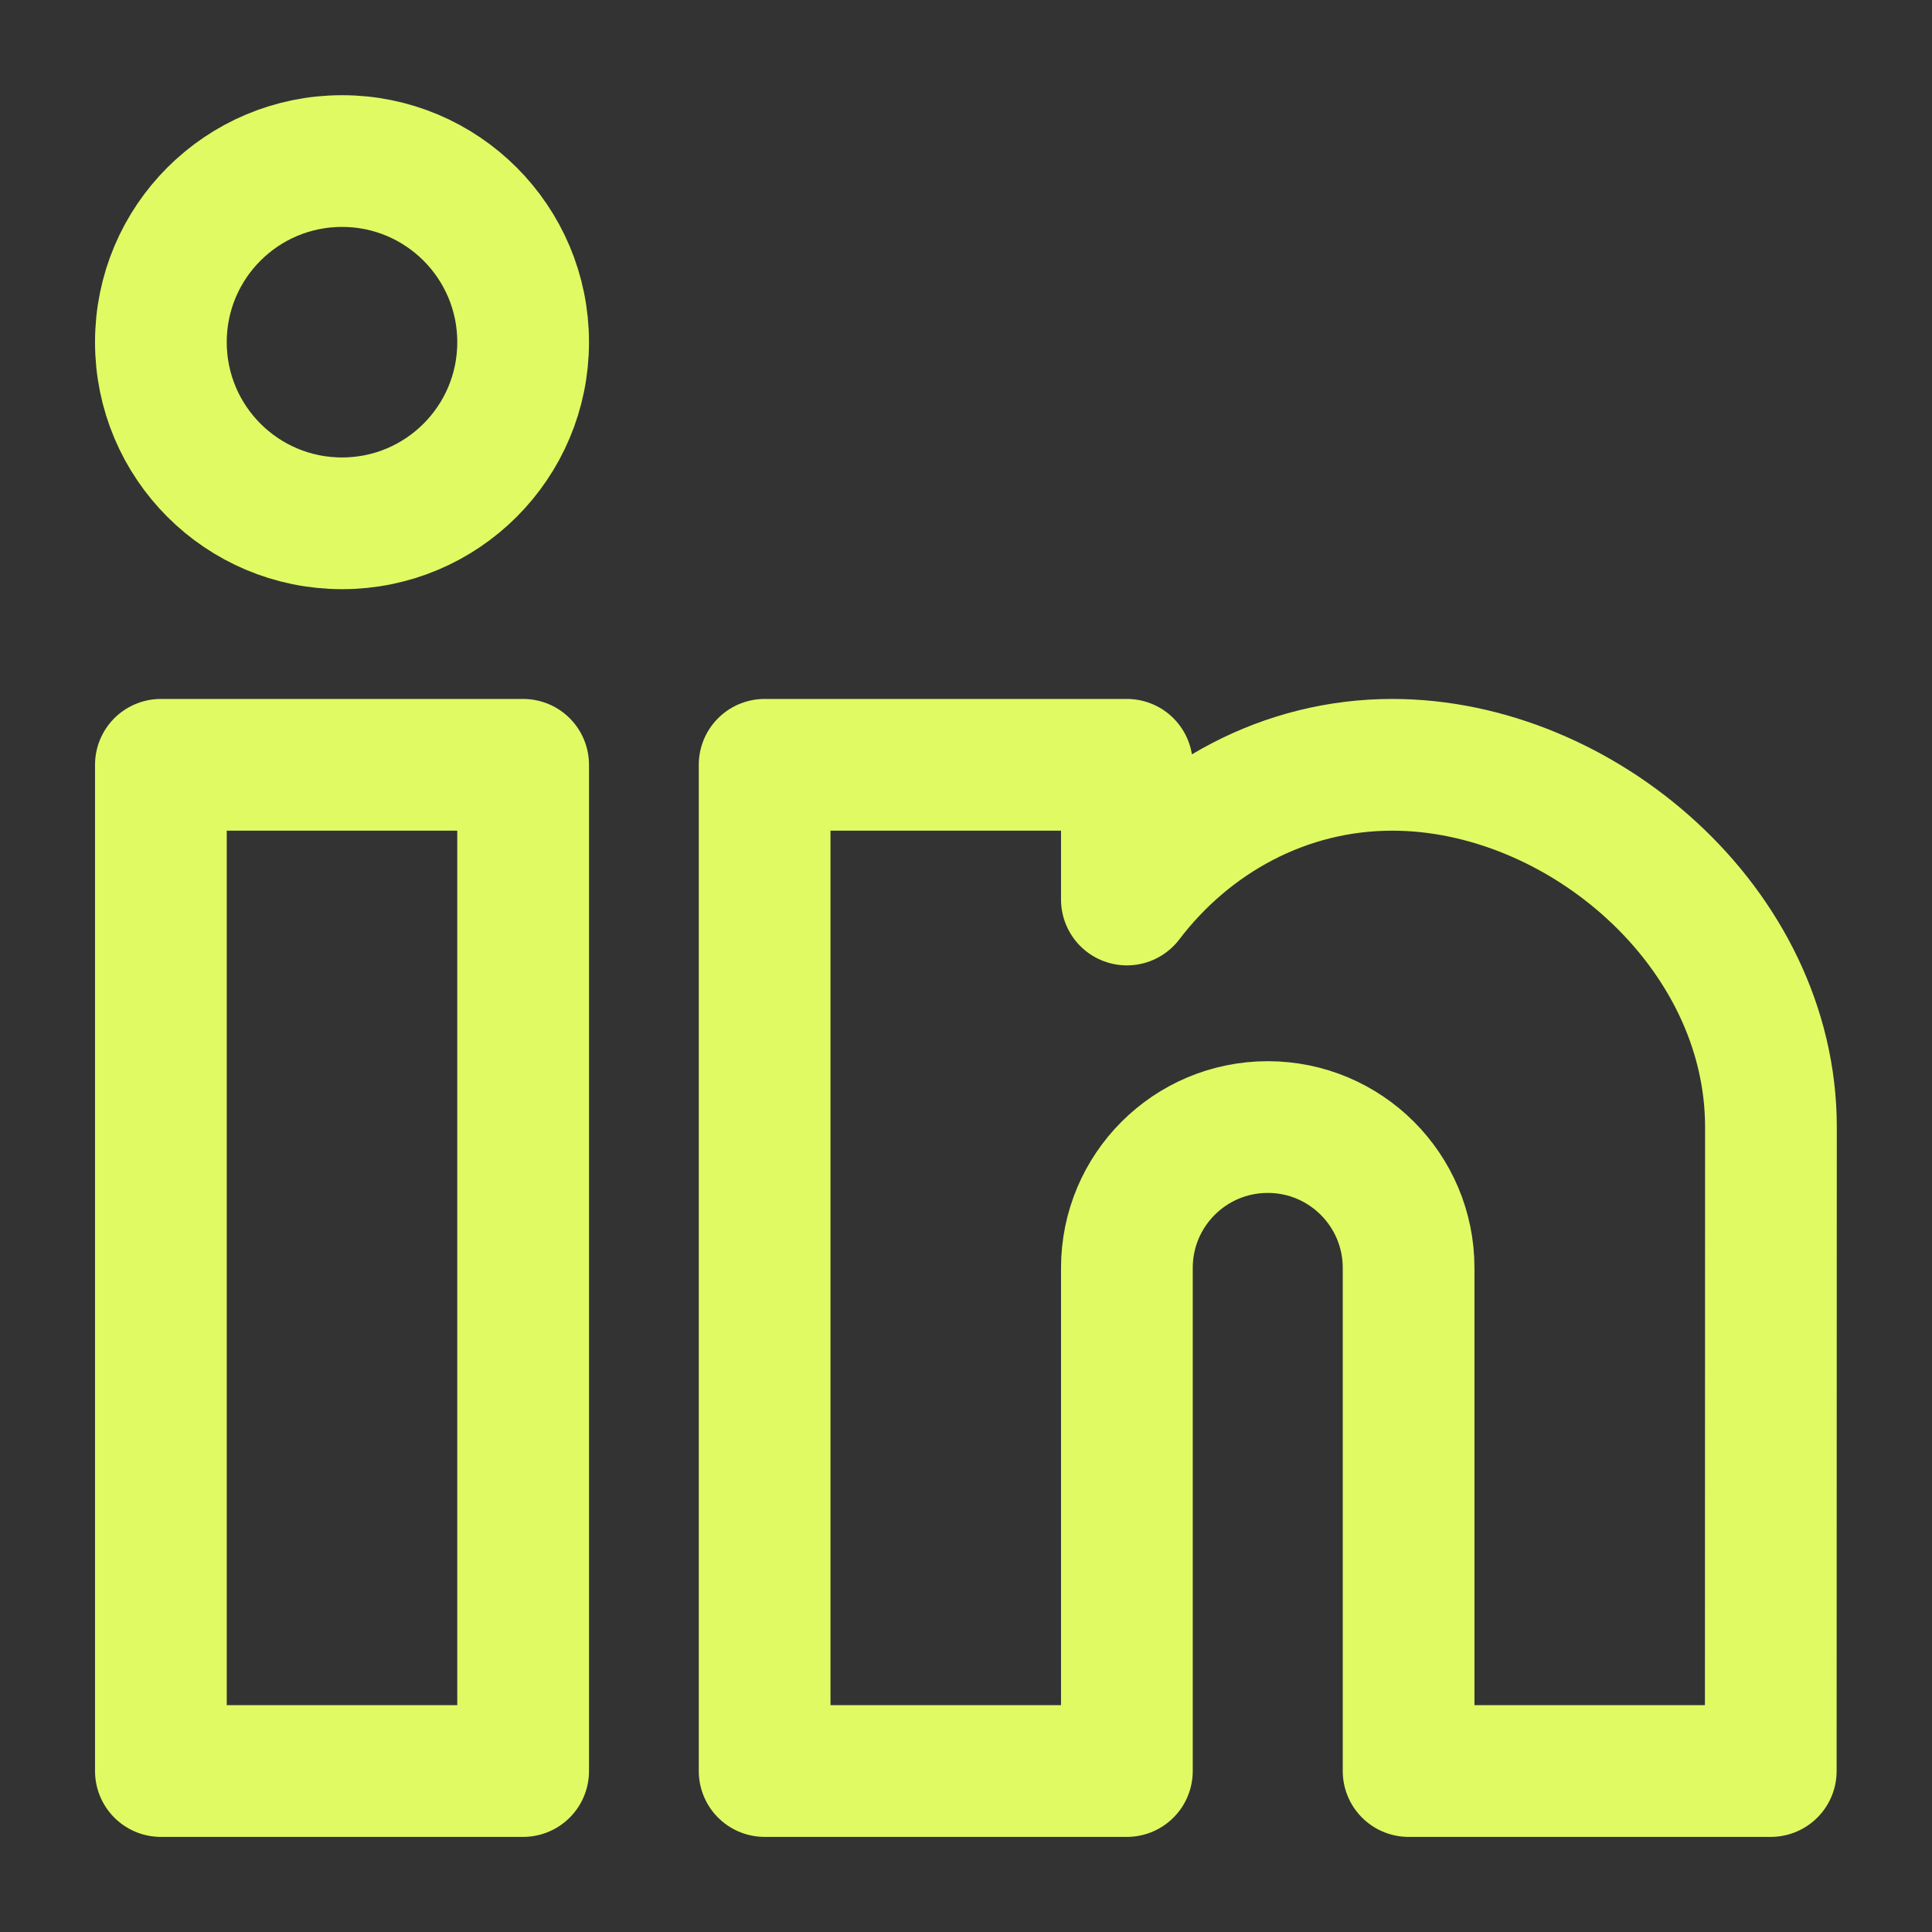
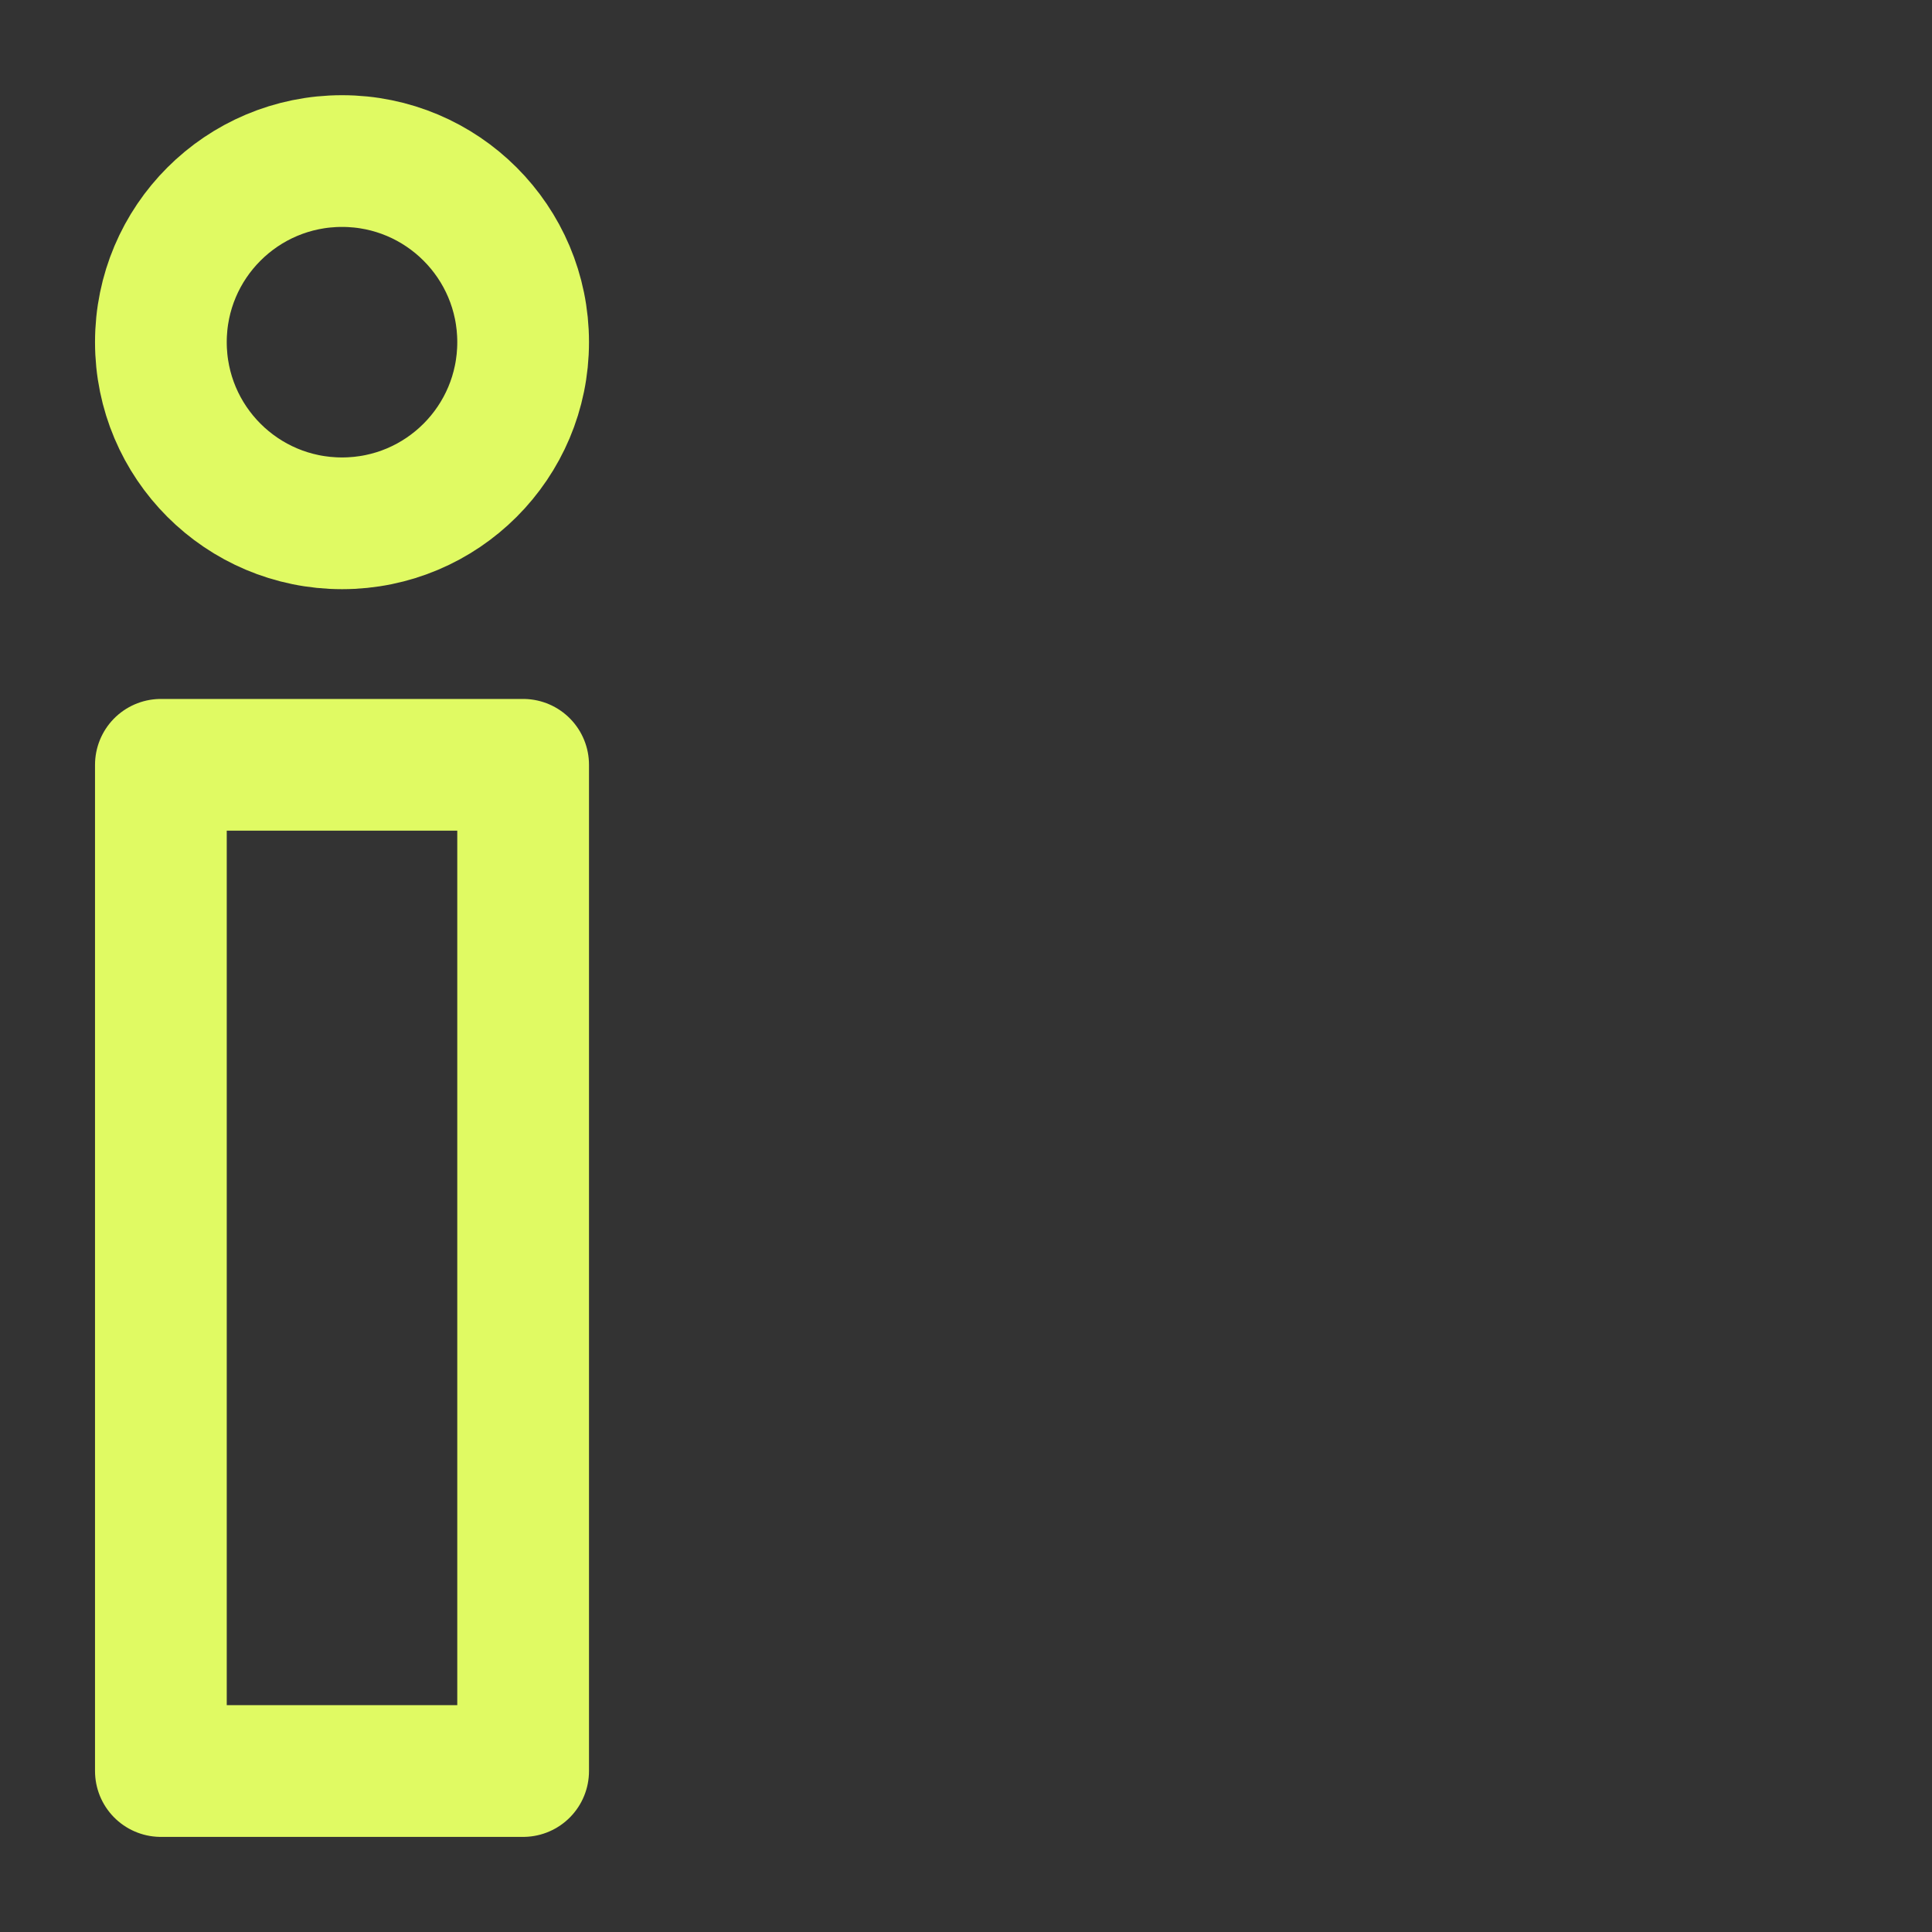
<svg xmlns="http://www.w3.org/2000/svg" width="22" height="22" viewBox="0 0 22 22" fill="none">
  <rect x="0" y="0" width="22" height="22" fill="#333333" stroke="none" />
  <path d="M5.957 8.709H1.832V20.167H5.957V8.709Z" stroke="#E0FA63" stroke-width="1.5" stroke-linejoin="round" />
  <path d="M5.957 3.896C5.957 5.036 5.034 5.959 3.895 5.959C2.755 5.959 1.832 5.036 1.832 3.896C1.832 2.757 2.755 1.834 3.895 1.834C5.034 1.834 5.957 2.757 5.957 3.896Z" stroke="#E0FA63" stroke-width="1.5" stroke-linejoin="round" />
-   <path d="M12.832 8.709H8.707V20.167H12.832V14.438C12.832 13.552 13.55 12.834 14.436 12.834C15.322 12.834 16.04 13.552 16.04 14.438V20.167H20.164L20.166 12.834C20.166 10.556 17.999 8.709 15.854 8.709C14.633 8.709 13.544 9.308 12.832 10.243V8.709Z" stroke="#E0FA63" stroke-width="1.5" stroke-linejoin="round" />
</svg>